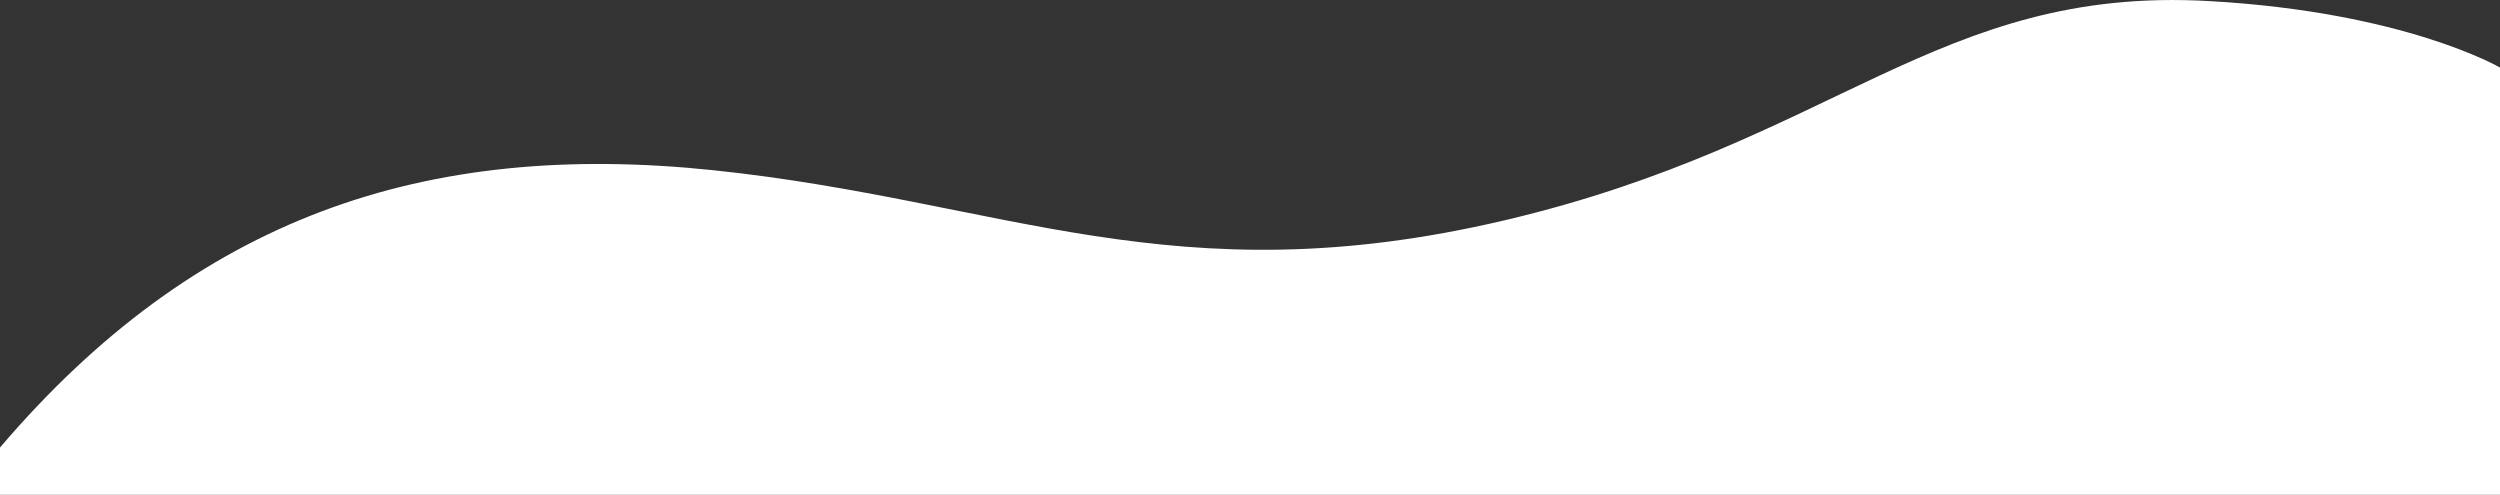
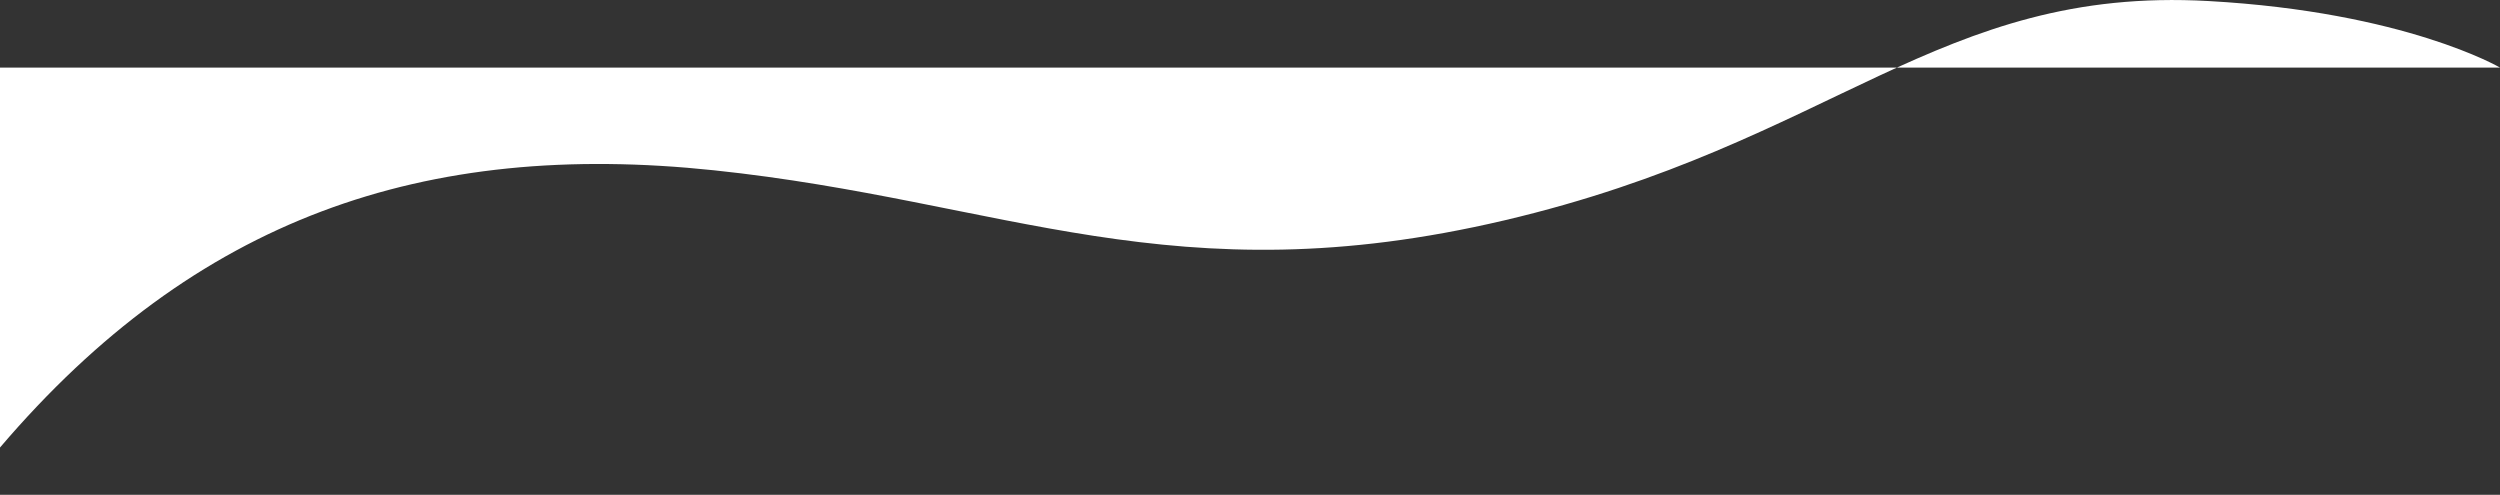
<svg xmlns="http://www.w3.org/2000/svg" version="1.1" id="Capa_1" x="0px" y="0px" width="1920px" height="380px" viewBox="0 0 1920 380" style="enable-background:new 0 0 1920 380;" xml:space="preserve">
  <rect x="0" y="0" width="1920" height="380" fill="#333333" stroke="none" />
  <style type="text/css">
	.st0{fill:#FFFFFF;}
</style>
-   <path id="bottom_wave_blanco" class="st0" d="M0,343.7c150.3-176.2,325.6-236.4,548.5-212.9s353.1,98.1,607,38.4  s332.7-180,540.6-168.4C1847.2,9.2,1920,51.9,1920,51.9V380H0V343.7z" />
+   <path id="bottom_wave_blanco" class="st0" d="M0,343.7c150.3-176.2,325.6-236.4,548.5-212.9s353.1,98.1,607,38.4  s332.7-180,540.6-168.4C1847.2,9.2,1920,51.9,1920,51.9H0V343.7z" />
</svg>